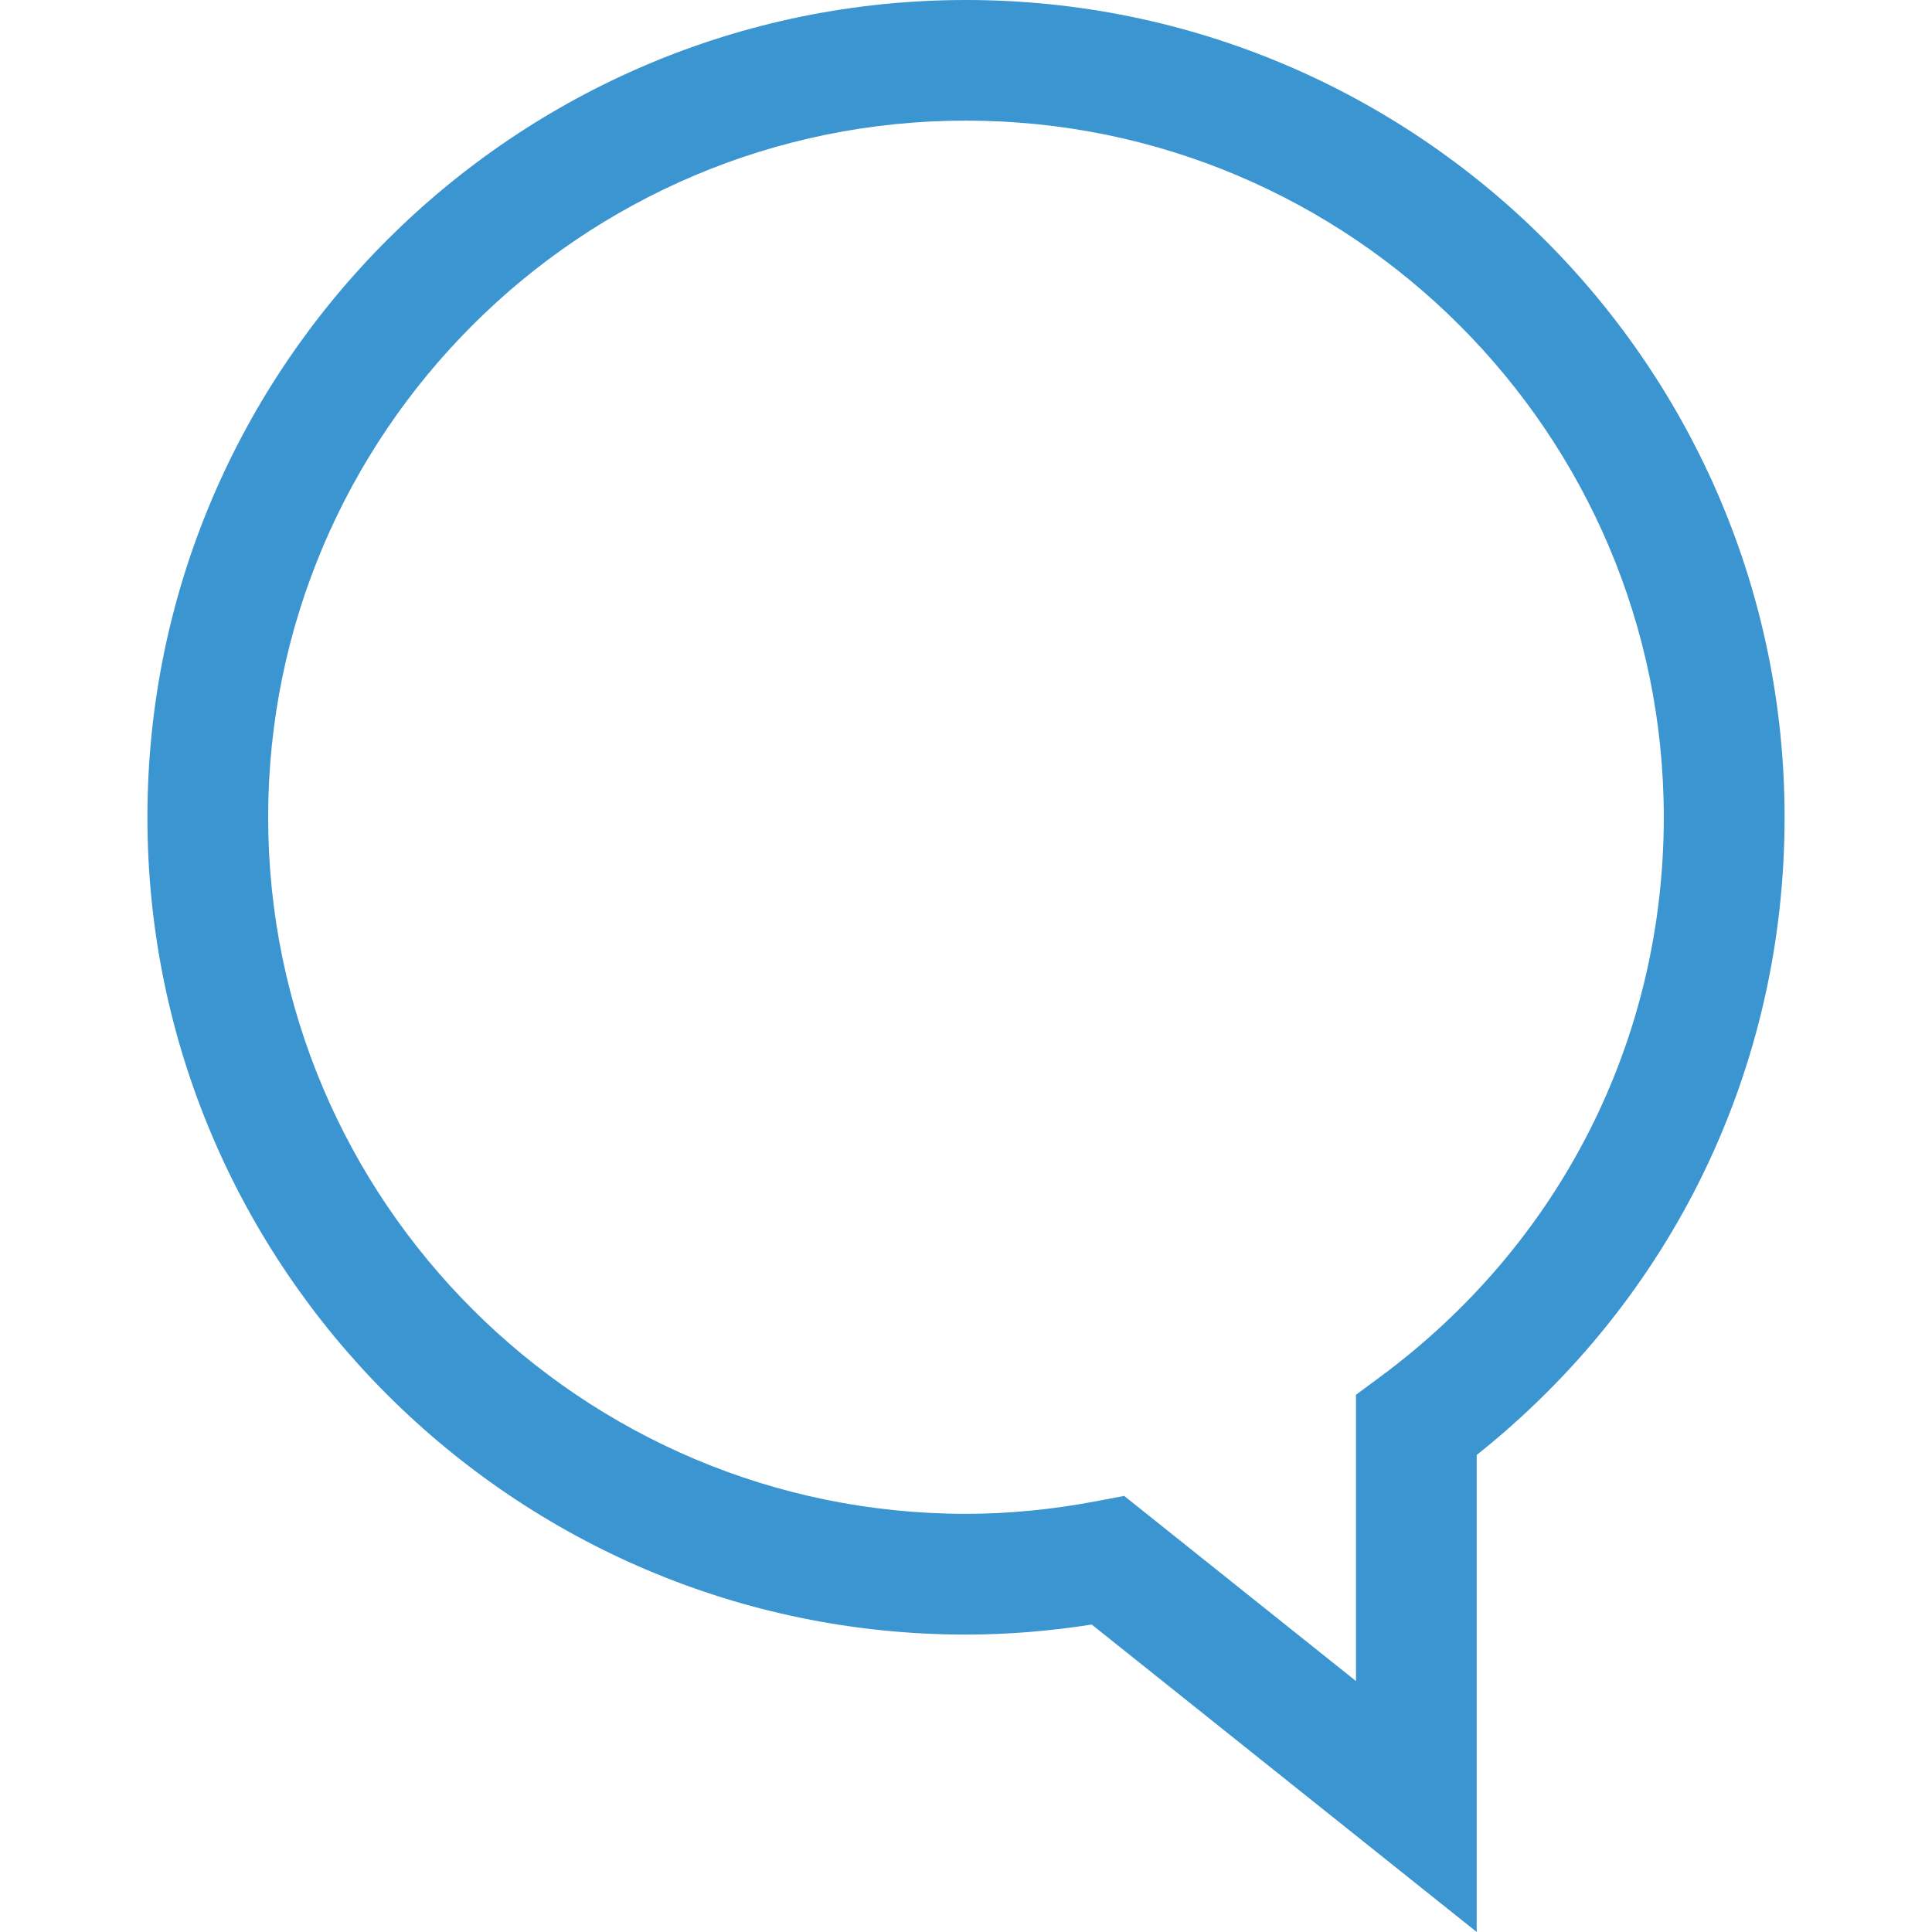
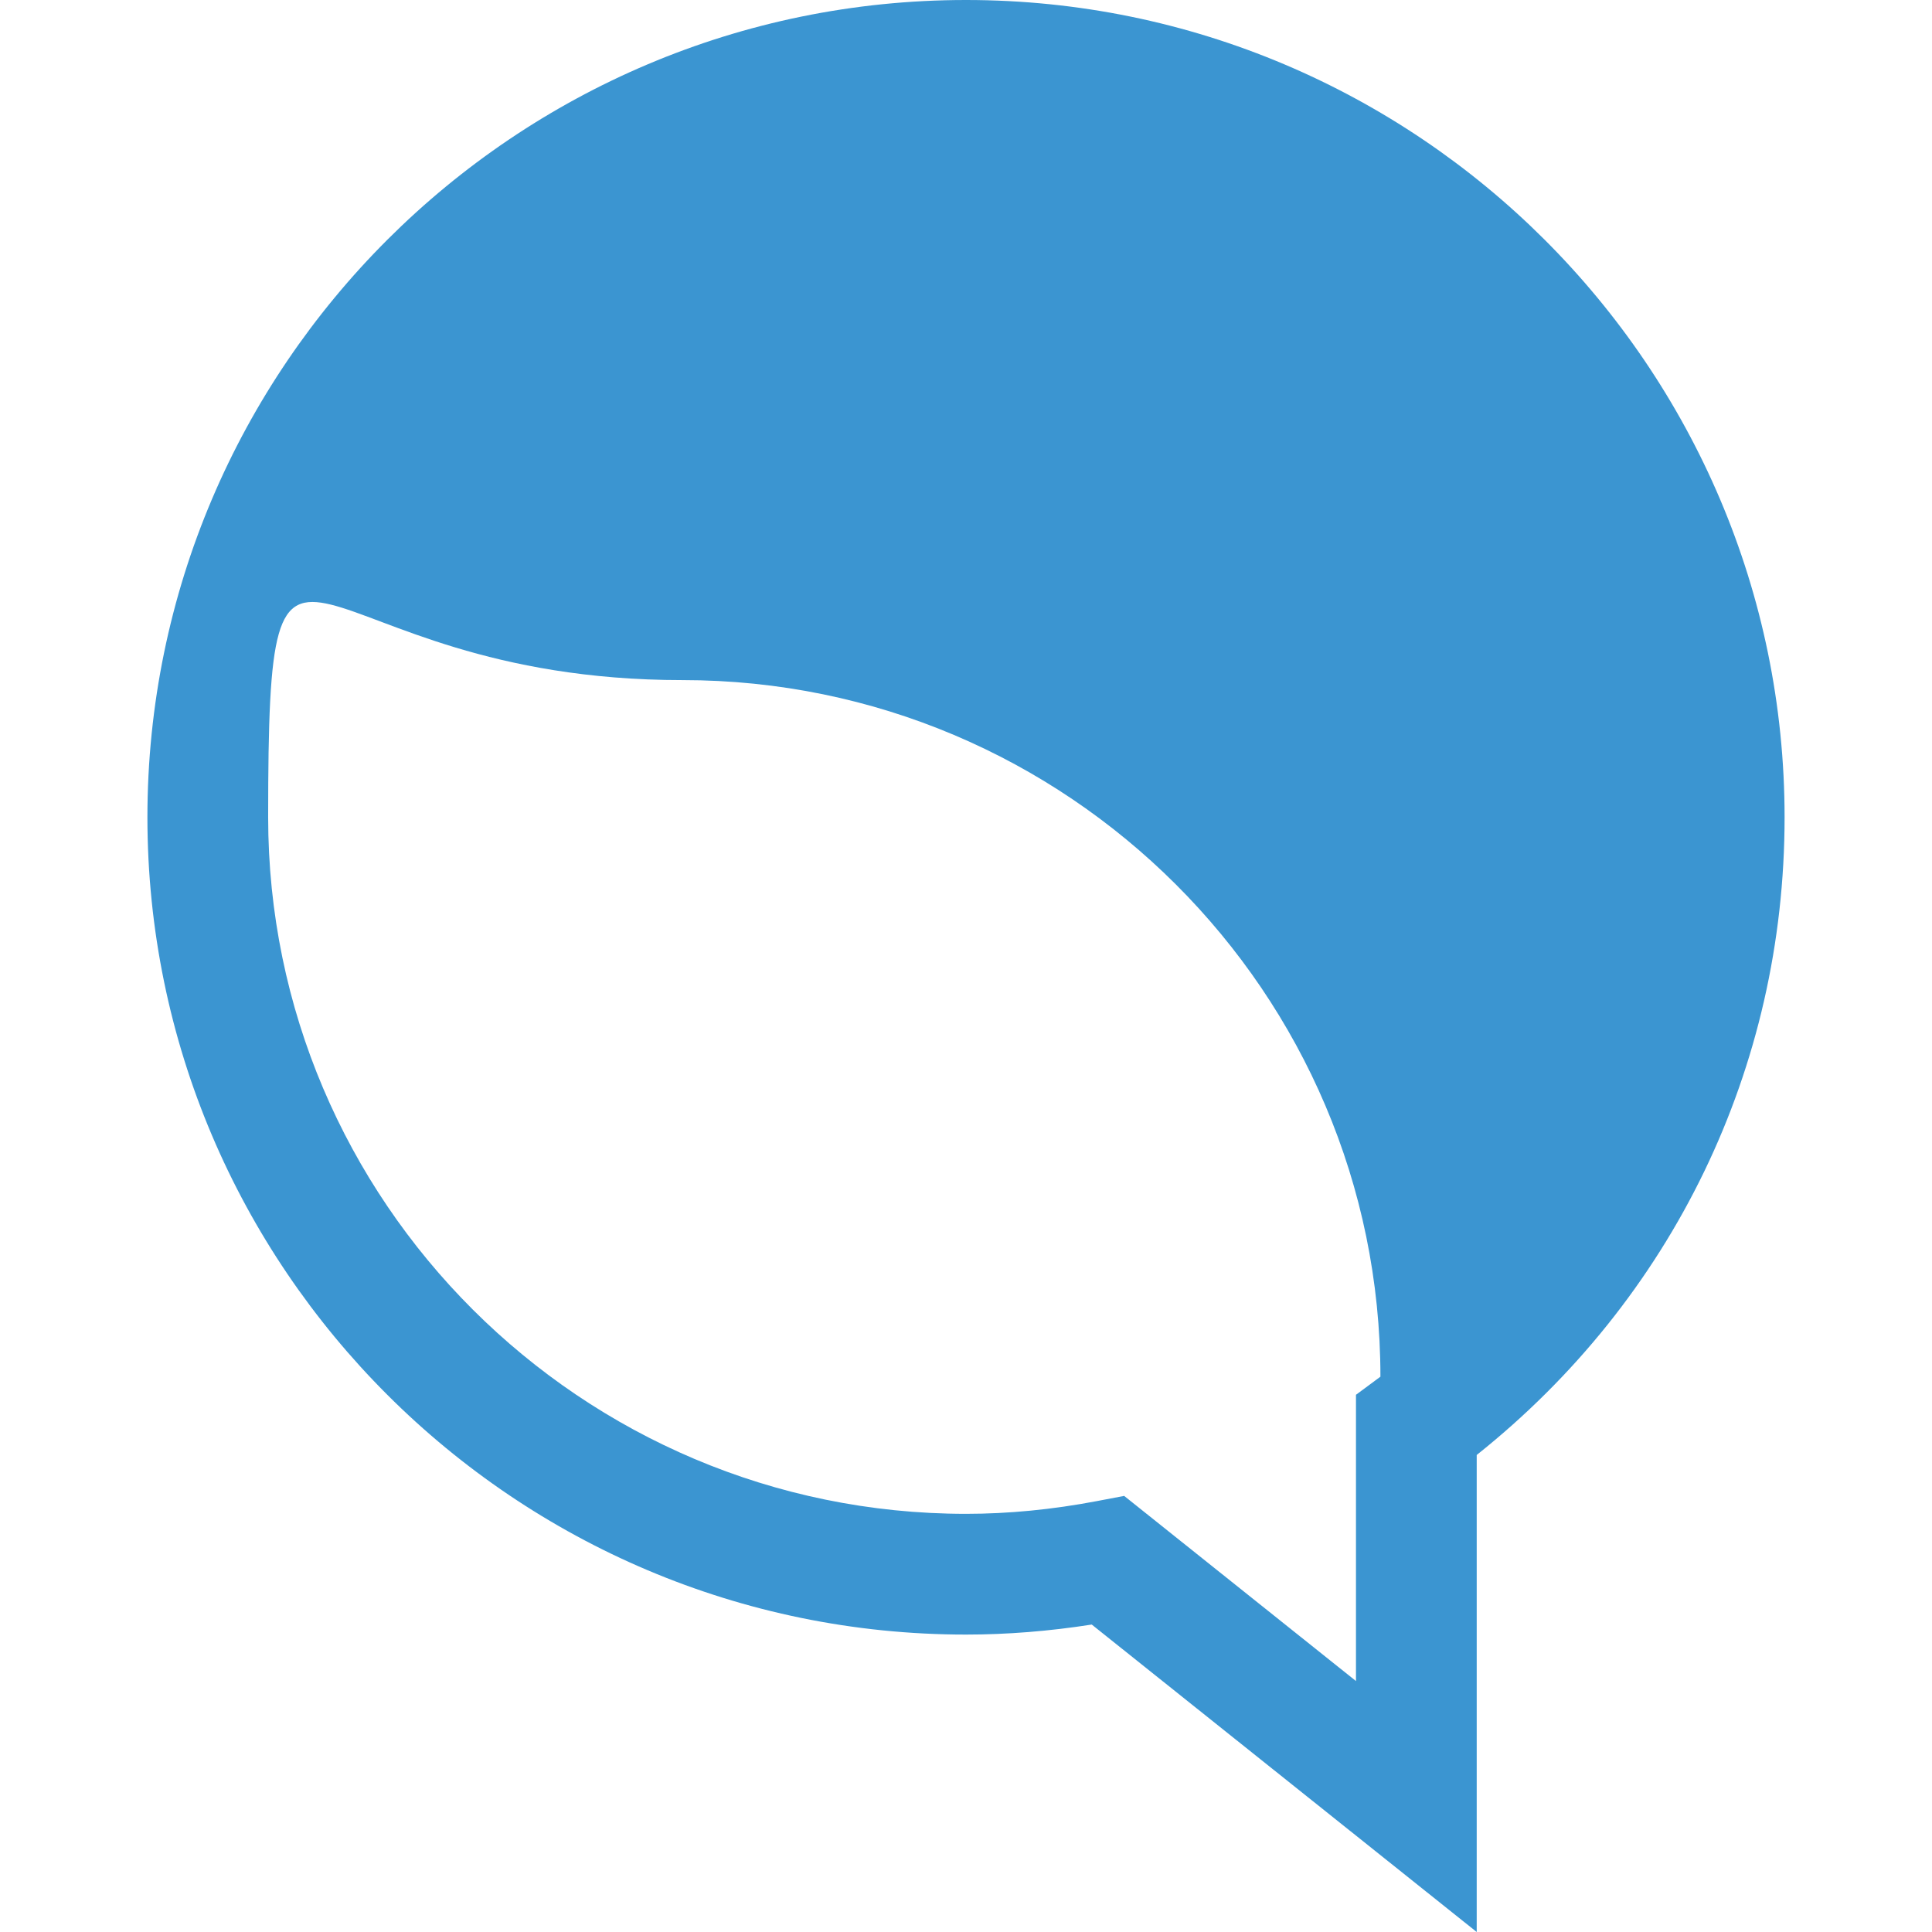
<svg xmlns="http://www.w3.org/2000/svg" height="800px" width="800px" version="1.1" id="Layer_1" viewBox="0 0 512.064 512.064" xml:space="preserve">
-   <path style="fill:#3B95D1;" d="M391.392,512.064L289.36,430.576c-11.248,1.76-22.416,2.656-33.328,2.656  c-119.632,0-216.96-97.168-216.96-216.624C39.072,97.168,136.4,0,256.032,0s216.96,97.168,216.96,216.624  c0,66.448-29.632,127.616-81.6,169.008L391.392,512.064L391.392,512.064z M297.952,396.48l61.44,49.072V369.68l6.48-4.8  c47.728-35.312,75.104-89.36,75.104-148.288c0-101.792-82.976-184.624-184.96-184.624S71.072,114.816,71.072,216.608  s82.976,184.624,184.96,184.624c11.264,0,22.944-1.136,34.688-3.376L297.952,396.48z" />
+   <path style="fill:#3B95D1;" d="M391.392,512.064L289.36,430.576c-11.248,1.76-22.416,2.656-33.328,2.656  c-119.632,0-216.96-97.168-216.96-216.624C39.072,97.168,136.4,0,256.032,0s216.96,97.168,216.96,216.624  c0,66.448-29.632,127.616-81.6,169.008L391.392,512.064L391.392,512.064z M297.952,396.48l61.44,49.072V369.68l6.48-4.8  c0-101.792-82.976-184.624-184.96-184.624S71.072,114.816,71.072,216.608  s82.976,184.624,184.96,184.624c11.264,0,22.944-1.136,34.688-3.376L297.952,396.48z" />
</svg>